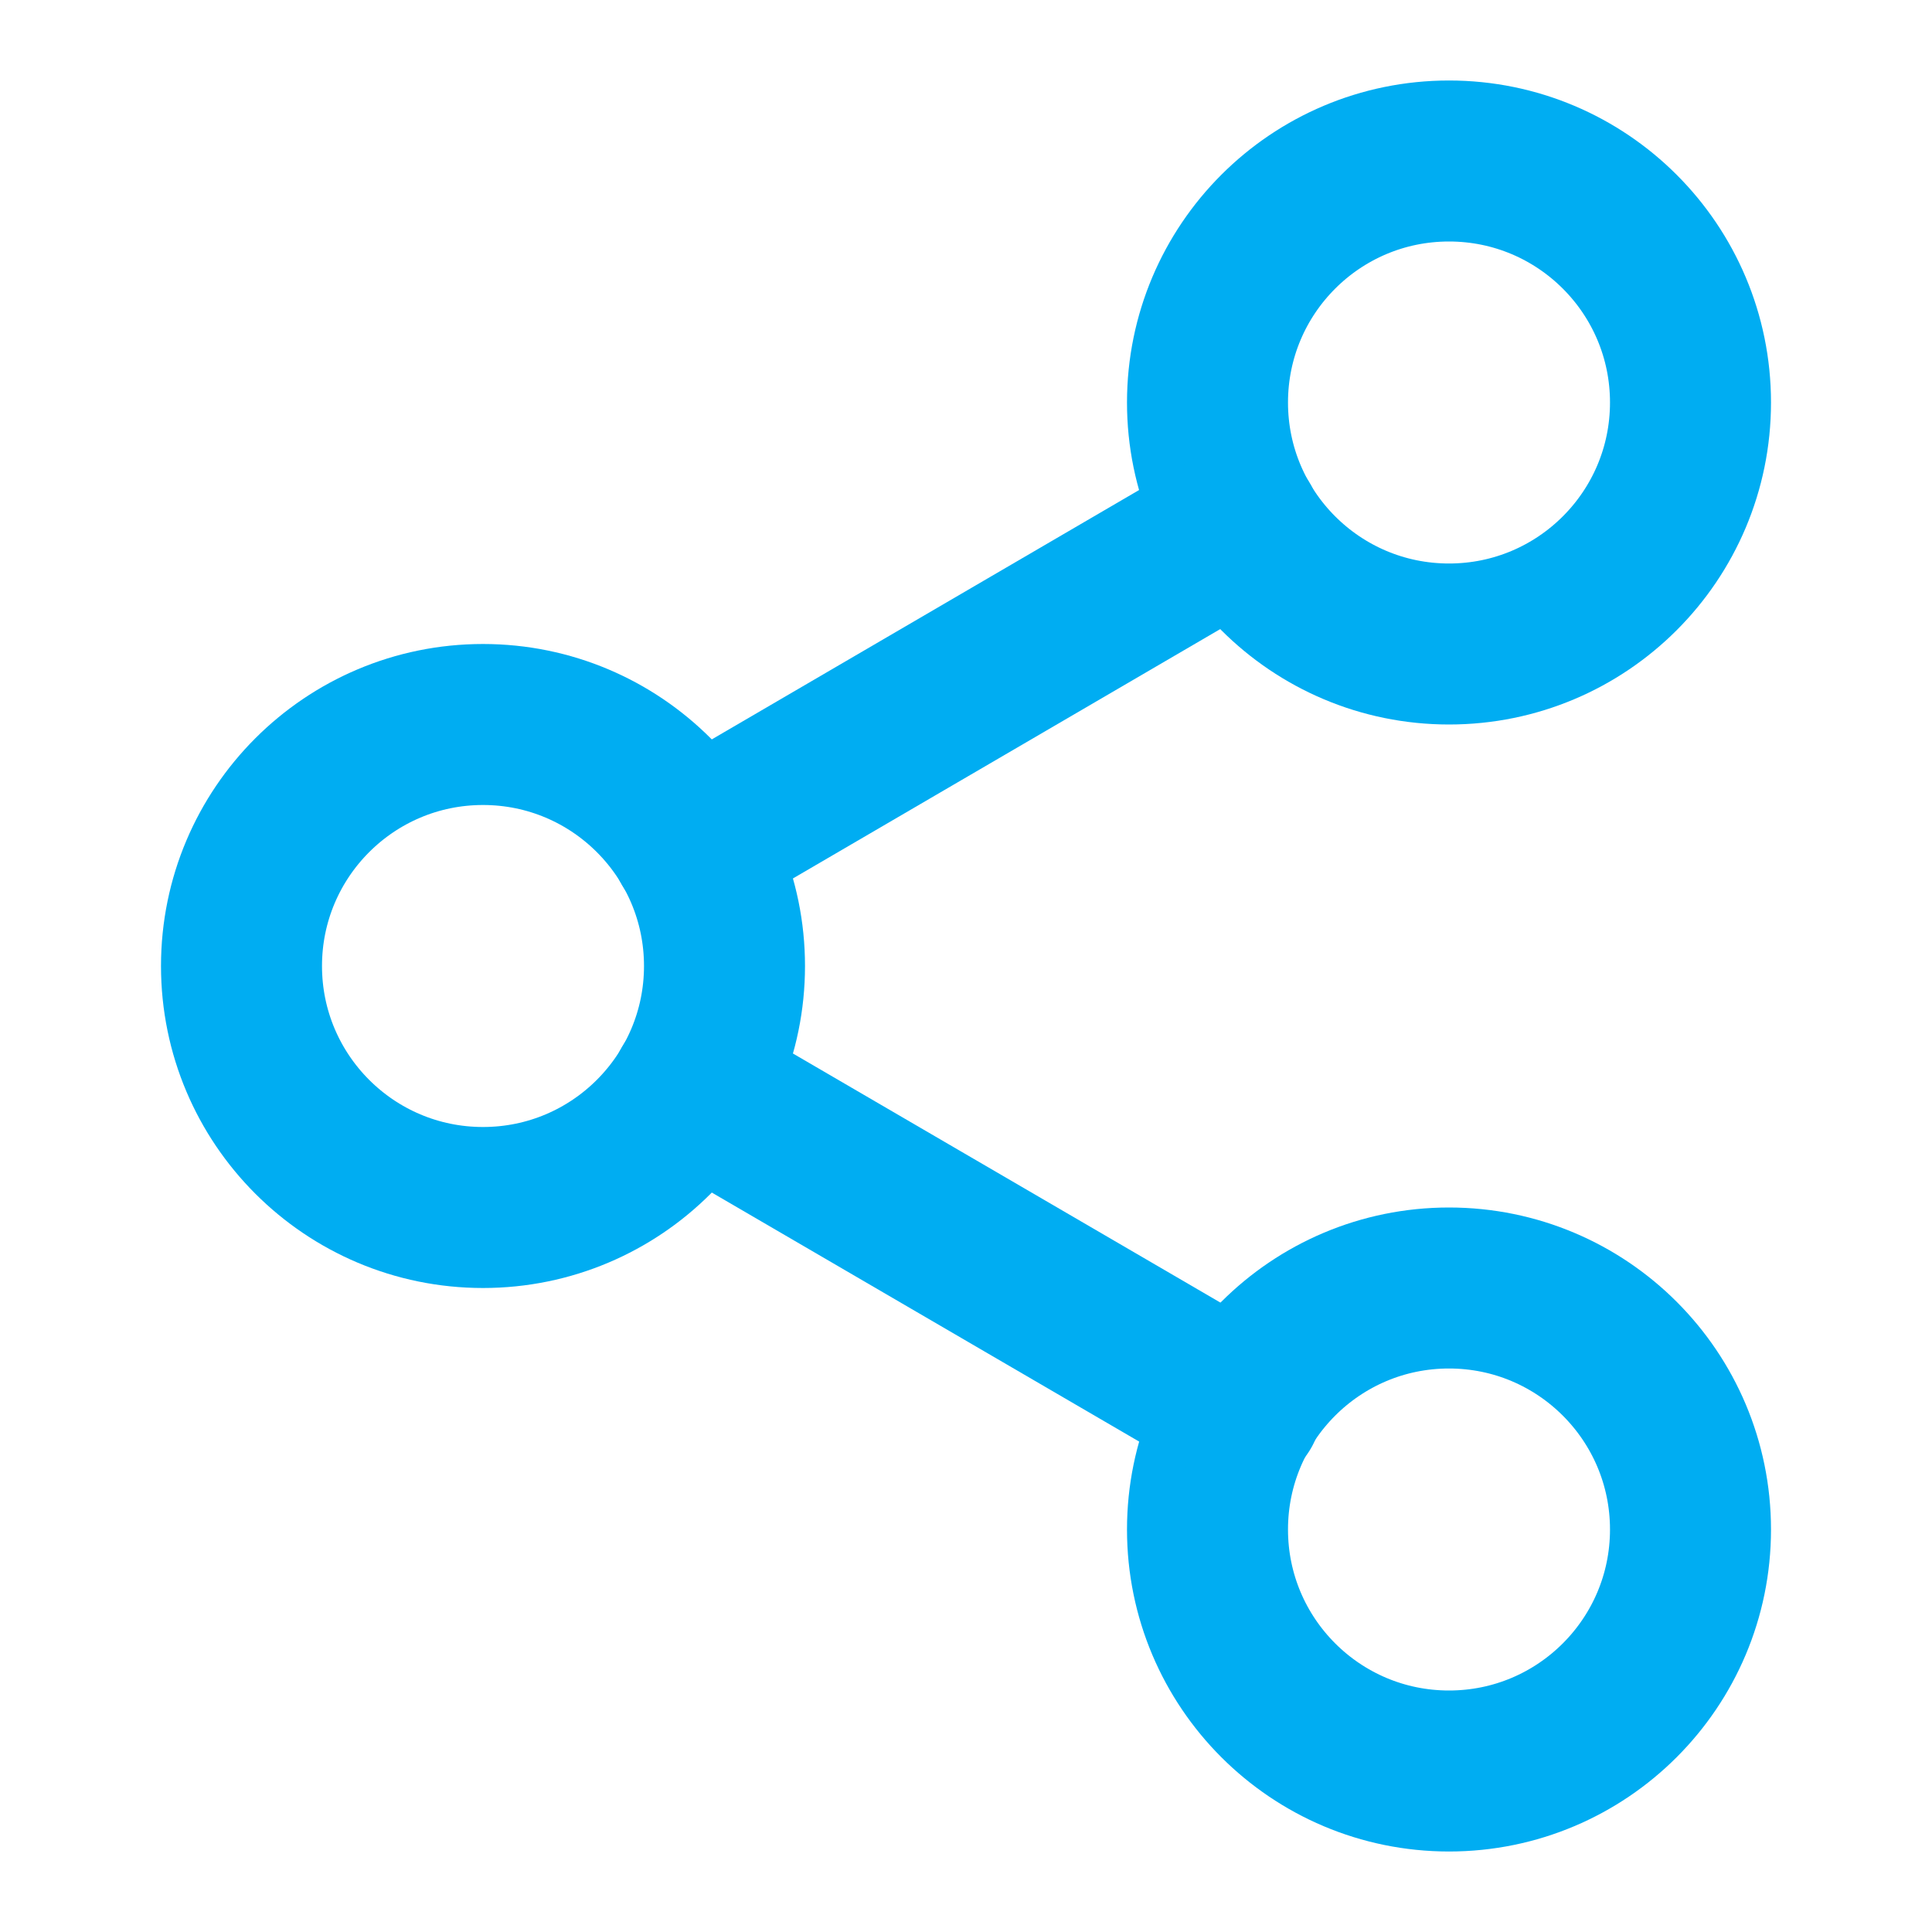
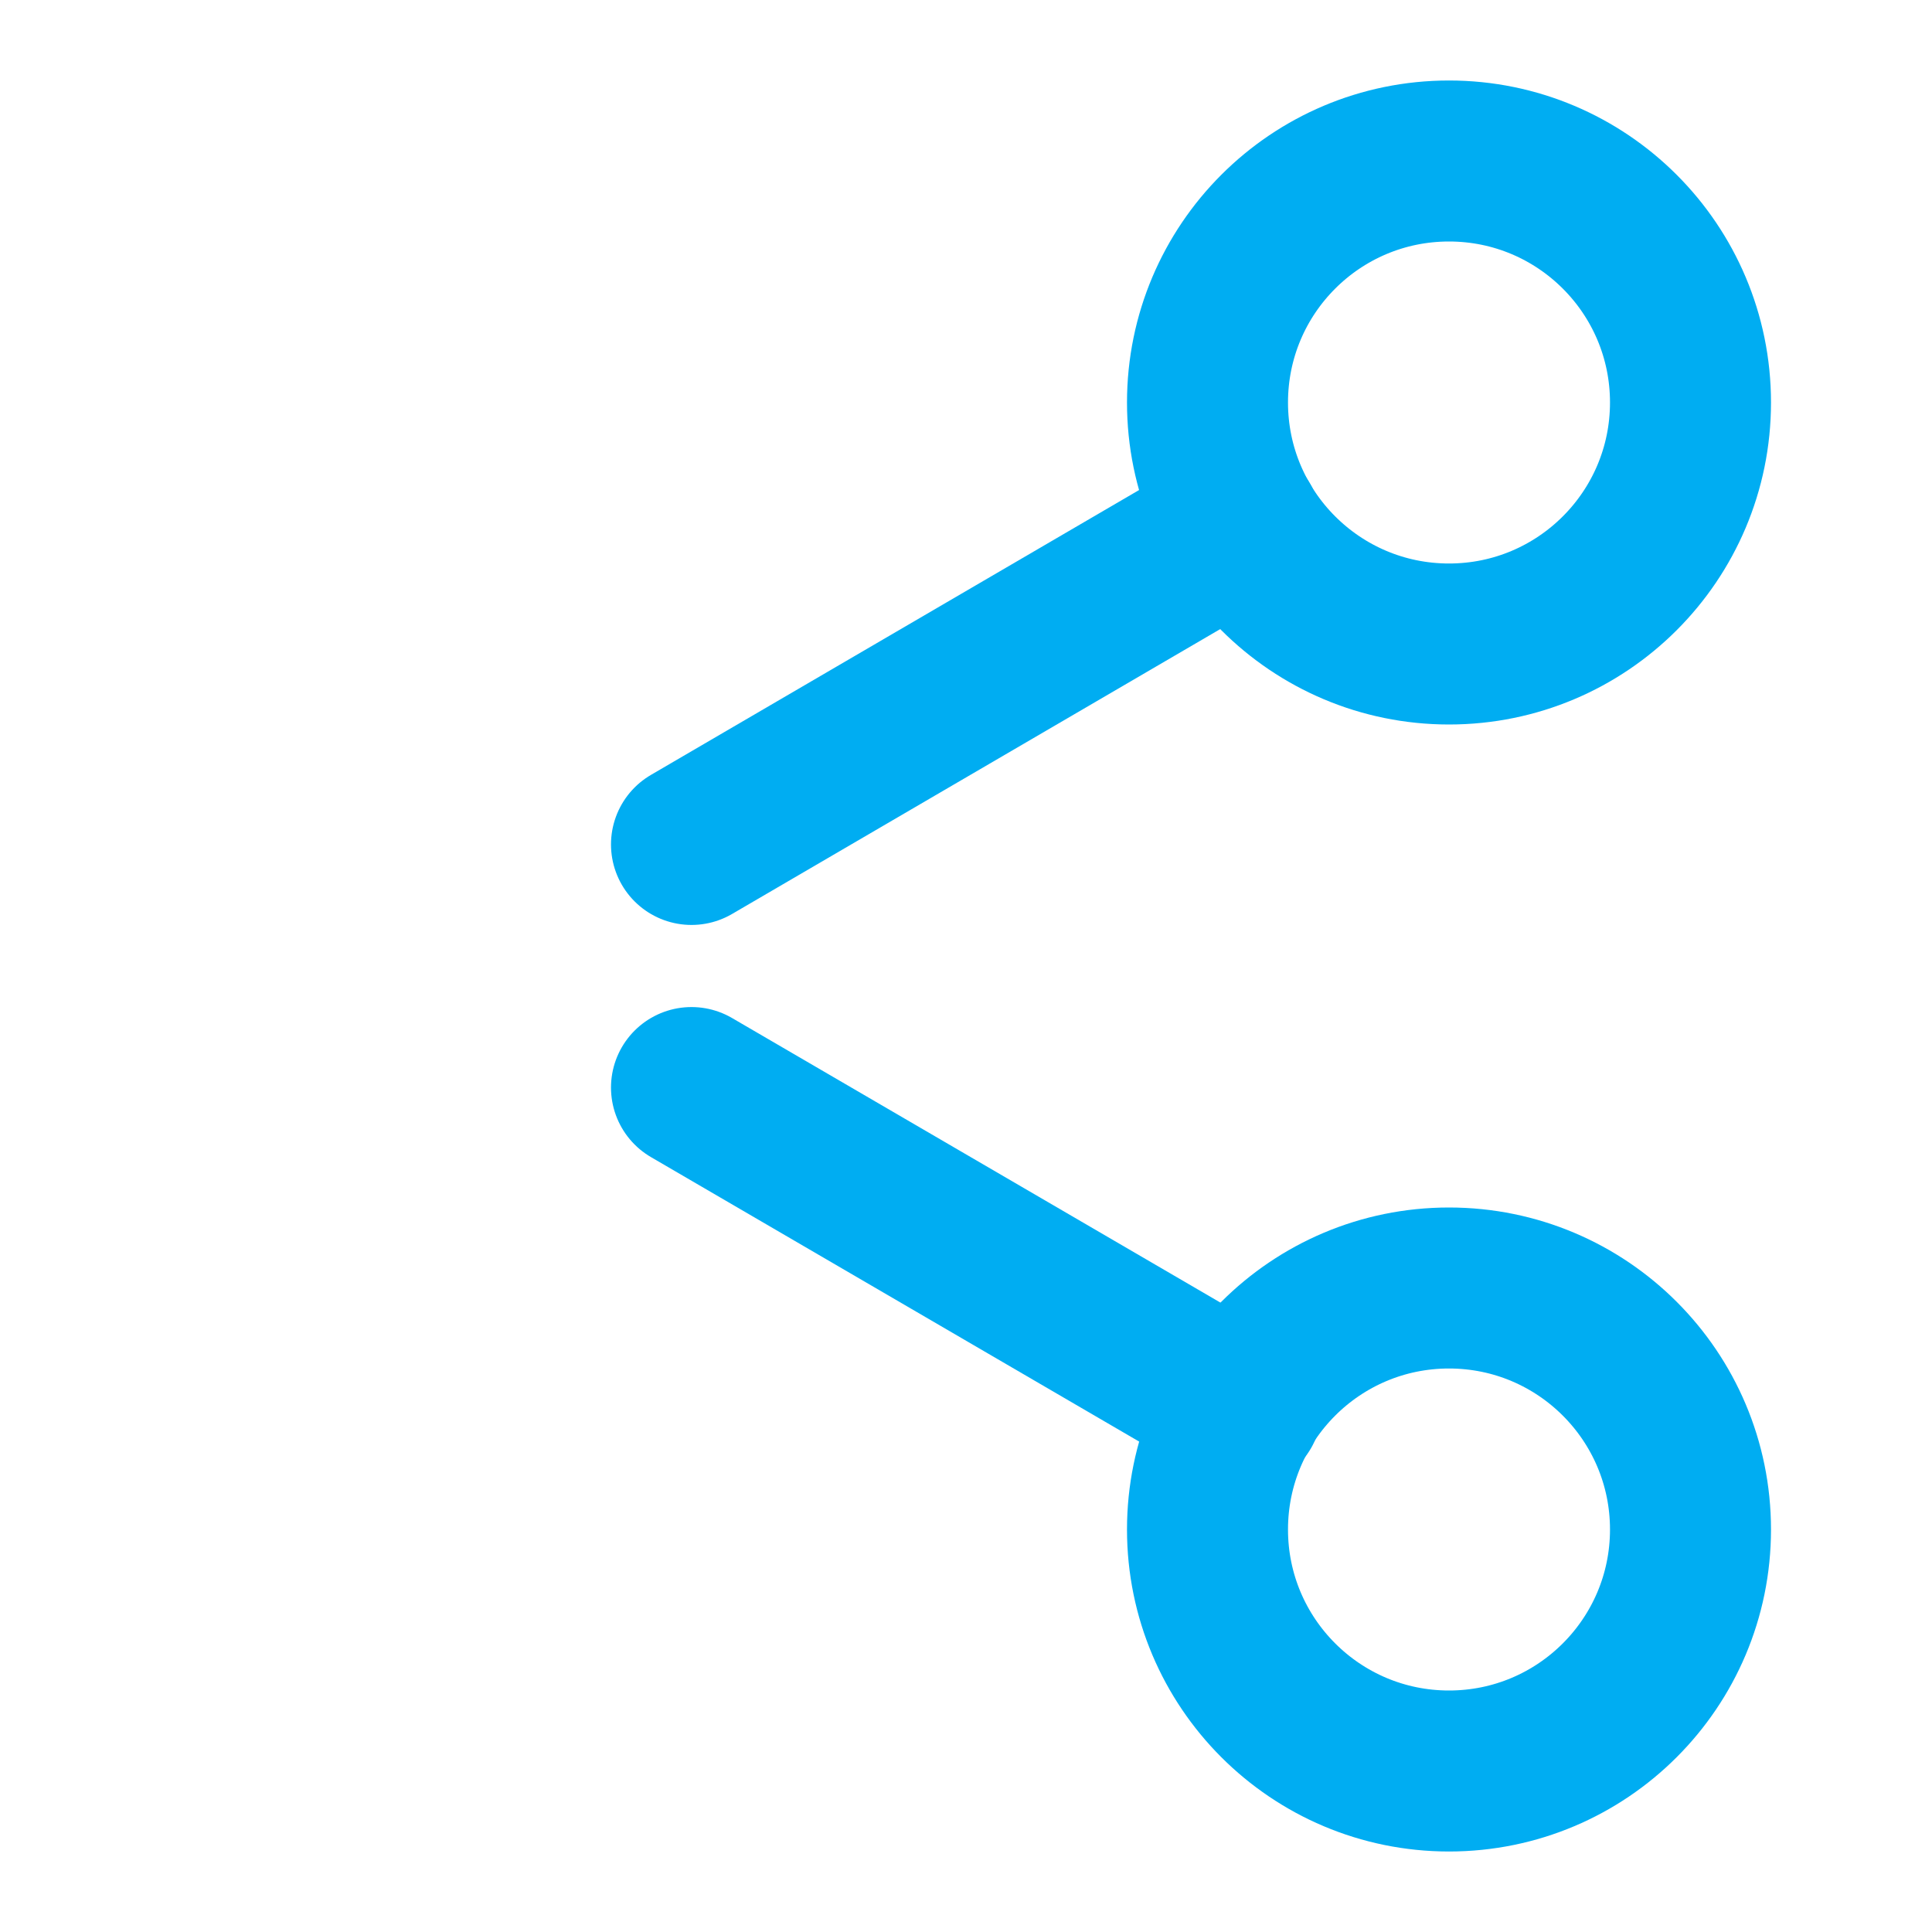
<svg xmlns="http://www.w3.org/2000/svg" width="24" height="24" viewBox="0 0 24 24" fill="none">
  <path d="M18 8C19.657 8 21 6.657 21 5C21 3.343 19.657 2 18 2C16.343 2 15 3.343 15 5C15 6.657 16.343 8 18 8Z" stroke="#00ADF2" stroke-width="2" stroke-linecap="round" stroke-linejoin="round" />
-   <path d="M6 15C7.657 15 9 13.657 9 12C9 10.343 7.657 9 6 9C4.343 9 3 10.343 3 12C3 13.657 4.343 15 6 15Z" stroke="#00ADF2" stroke-width="2" stroke-linecap="round" stroke-linejoin="round" />
  <path d="M18 22C19.657 22 21 20.657 21 19C21 17.343 19.657 16 18 16C16.343 16 15 17.343 15 19C15 20.657 16.343 22 18 22Z" stroke="#00ADF2" stroke-width="2" stroke-linecap="round" stroke-linejoin="round" />
  <path d="M8.59 13.51L15.42 17.49" stroke="#00ADF2" stroke-width="2" stroke-linecap="round" stroke-linejoin="round" />
  <path d="M15.41 6.51L8.59 10.49" stroke="#00ADF2" stroke-width="2" stroke-linecap="round" stroke-linejoin="round" />
</svg>